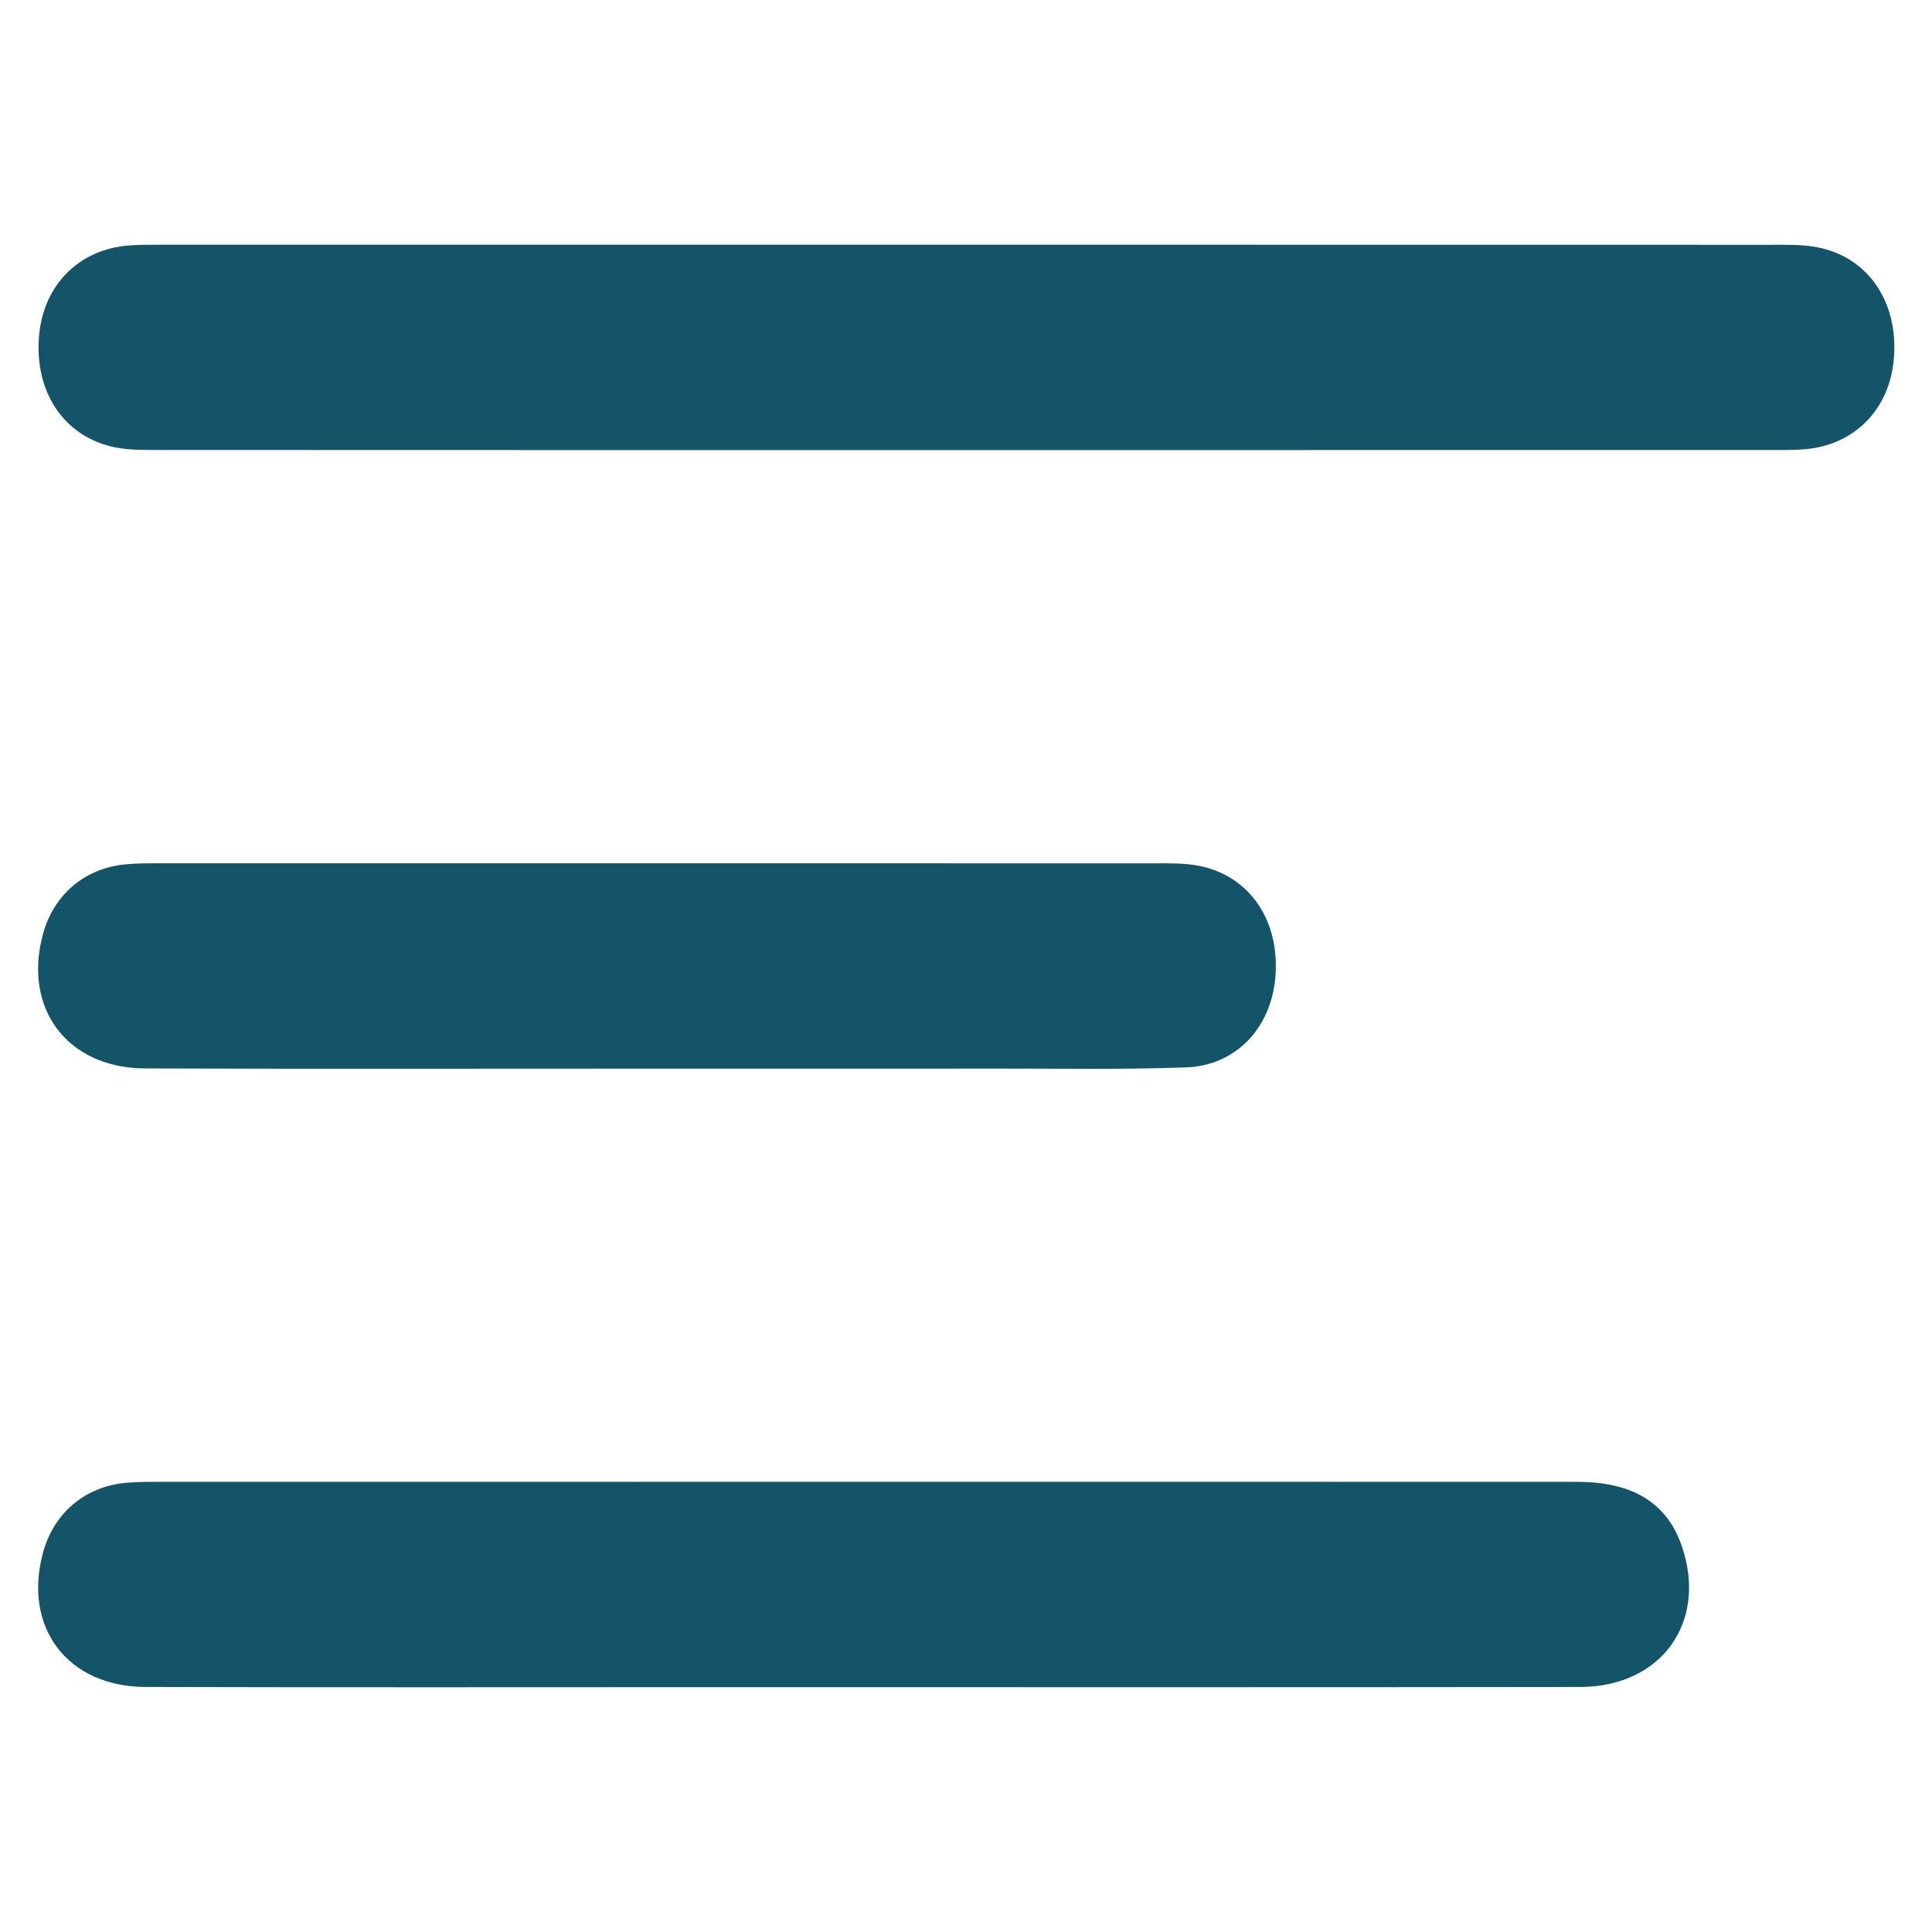
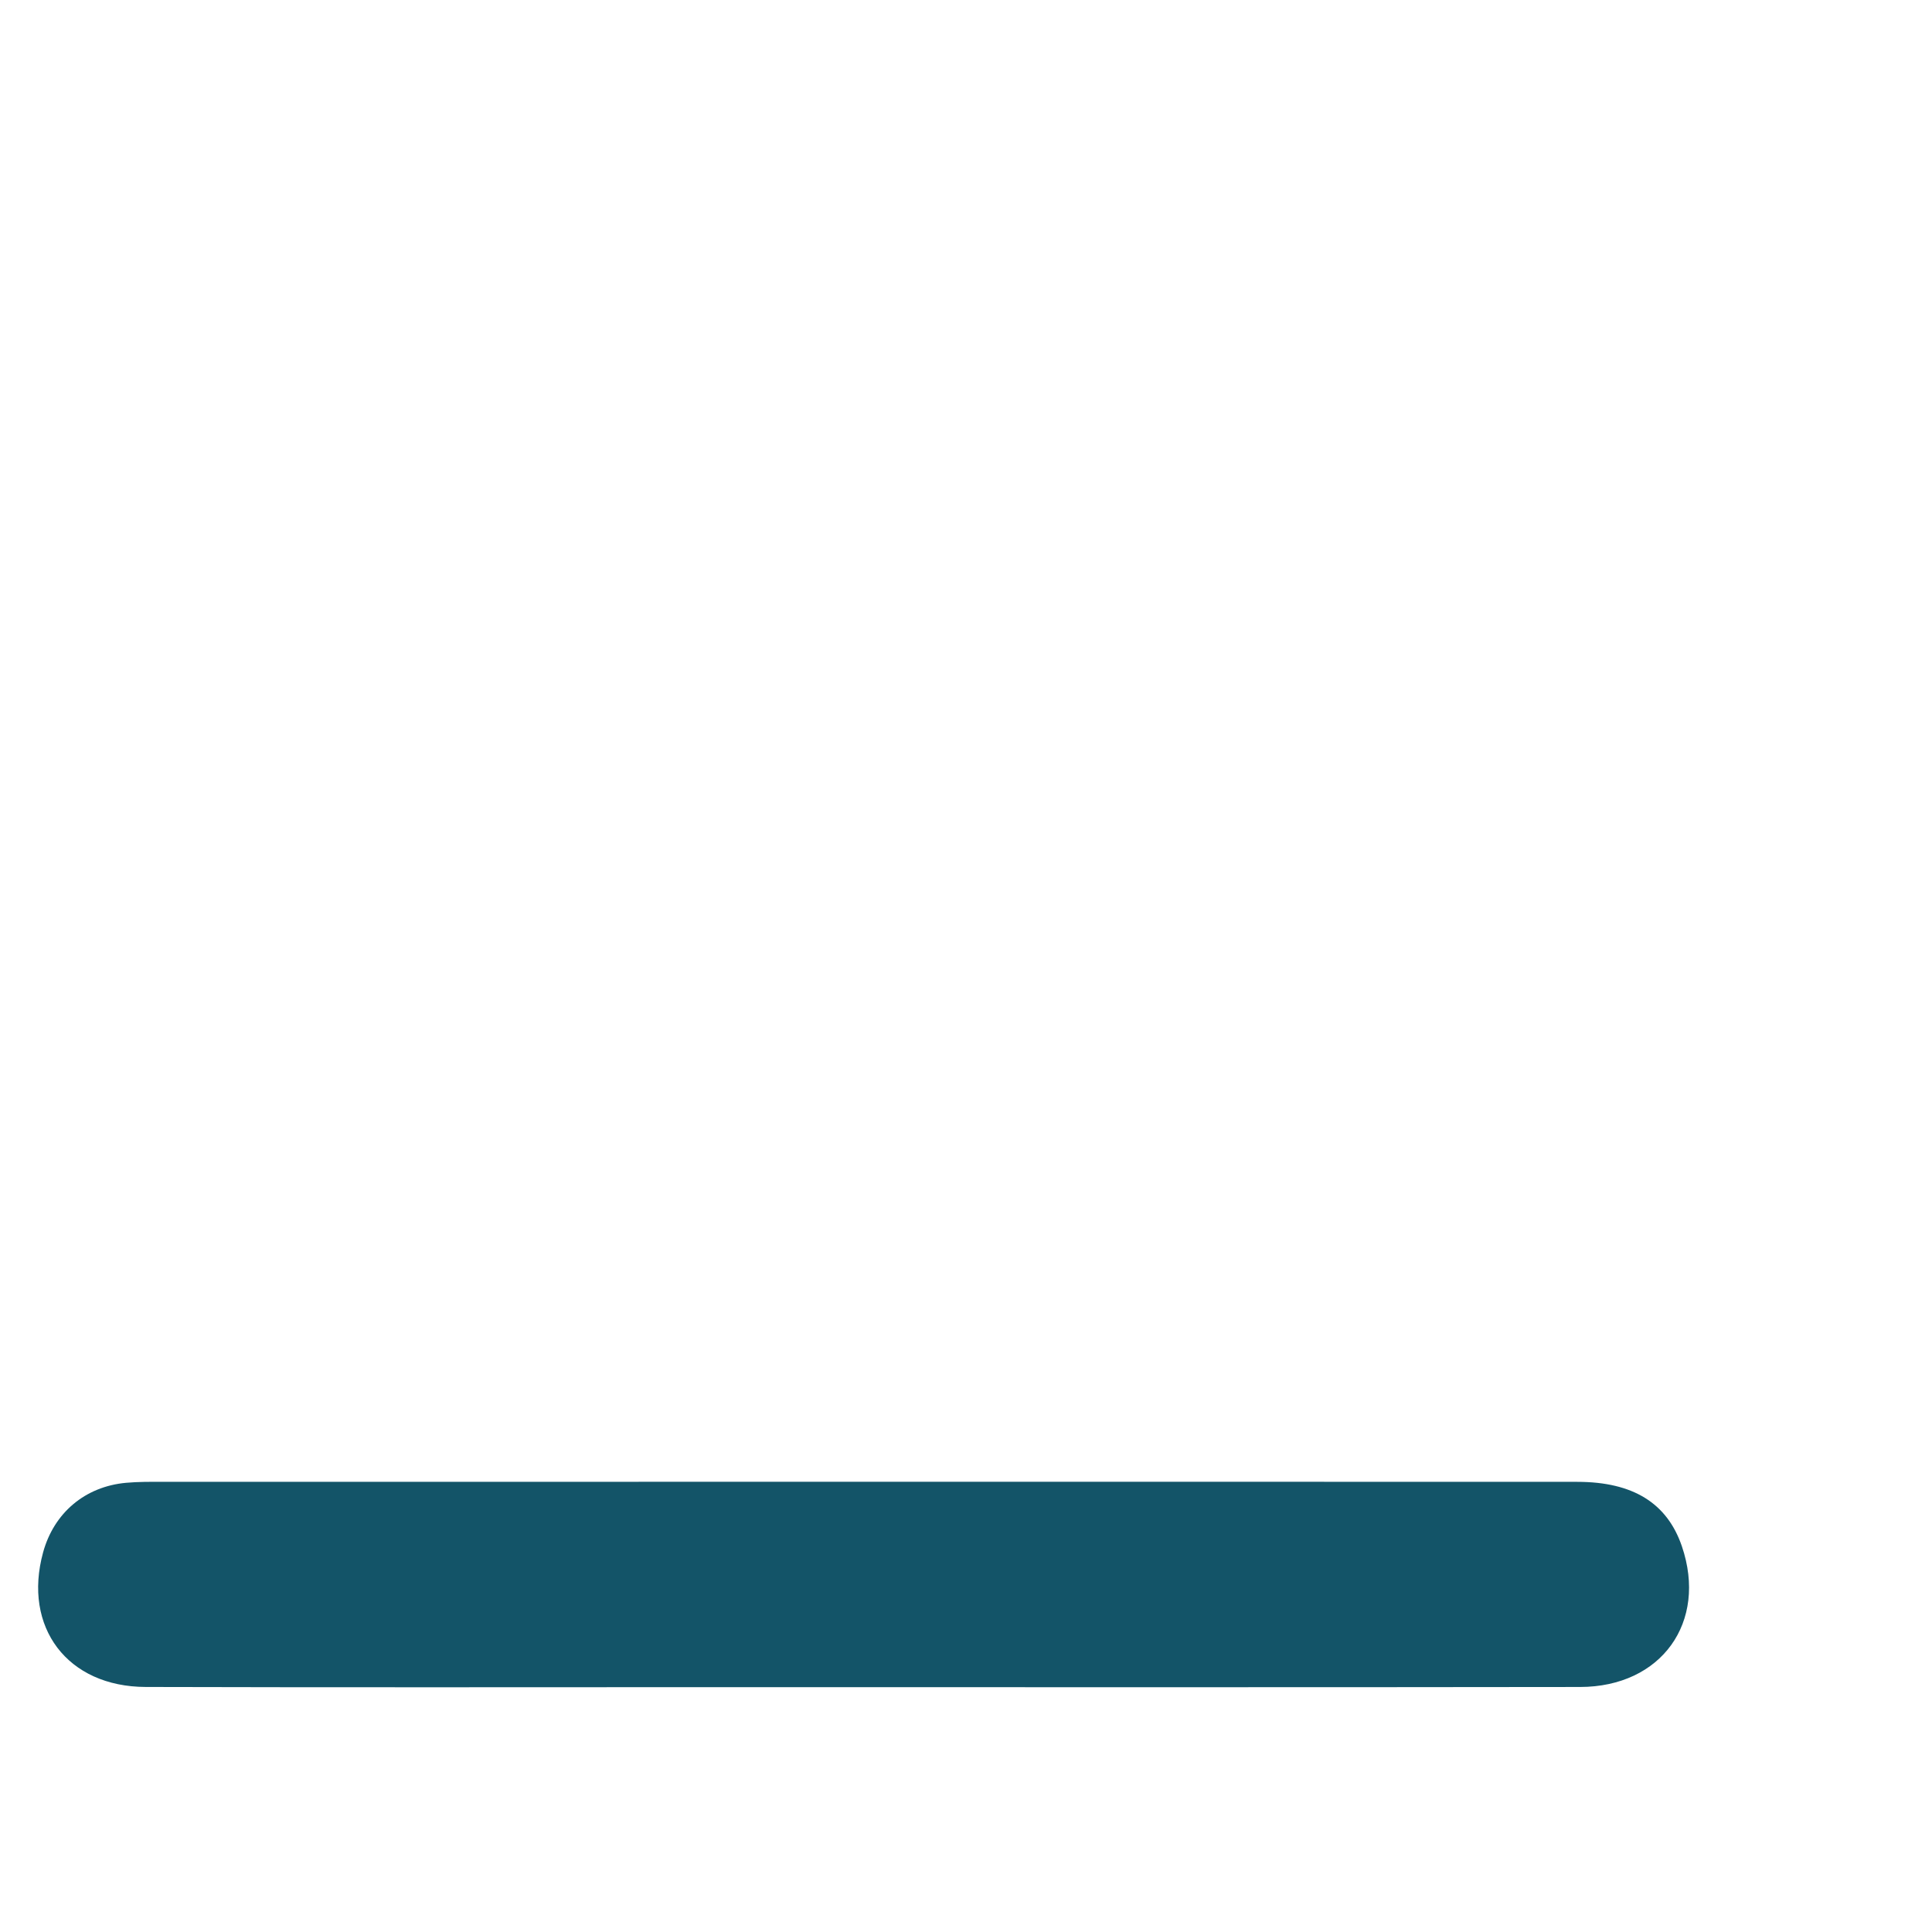
<svg xmlns="http://www.w3.org/2000/svg" version="1.1" id="Layer_1" x="0px" y="0px" width="100px" height="100px" viewBox="0 0 100 100" xml:space="preserve">
  <g>
-     <path fill-rule="evenodd" clip-rule="evenodd" fill="#135468" d="M50.027,23.295c-13.923,0-27.846,0.003-41.767-0.005 c-0.79-0.001-1.601,0.016-2.364-0.148c-2.598-0.557-4.12-2.864-3.875-5.753c0.224-2.637,2.068-4.495,4.671-4.685 c0.582-0.042,1.167-0.037,1.75-0.037c27.72-0.001,55.439-0.002,83.16,0.004c0.83,0,1.684-0.026,2.49,0.133 c2.604,0.515,4.158,2.815,3.939,5.704c-0.199,2.649-2.025,4.536-4.613,4.744c-0.58,0.047-1.166,0.042-1.75,0.042 C77.789,23.296,63.908,23.295,50.027,23.295z" />
    <path fill-rule="evenodd" clip-rule="evenodd" fill="#135468" d="M44.774,76.697c12.291,0,24.58-0.003,36.871,0.003 c2.891,0.003,4.65,1.108,5.41,3.338c1.336,3.924-1.059,7.275-5.271,7.28c-14.75,0.021-29.498,0.009-44.246,0.009 c-9.999,0.001-19.998,0.018-29.997-0.01c-4.057-0.011-6.371-3.095-5.311-6.964c0.562-2.048,2.172-3.412,4.3-3.604 c0.621-0.056,1.249-0.051,1.873-0.051C20.526,76.696,32.649,76.697,44.774,76.697z" />
-     <path fill-rule="evenodd" clip-rule="evenodd" fill="#135468" d="M33.894,55.312c-8.796-0.002-17.591,0.021-26.386-0.011 c-4.042-0.015-6.352-3.133-5.271-6.999c0.558-1.992,2.144-3.35,4.208-3.559c0.62-0.063,1.249-0.058,1.874-0.06 c17.131-0.002,34.263-0.003,51.395,0.003c0.789,0,1.598-0.02,2.365,0.133c2.602,0.521,4.156,2.817,3.938,5.706 c-0.201,2.649-2.023,4.627-4.615,4.722c-3.205,0.118-6.416,0.06-9.625,0.063C45.815,55.316,39.854,55.312,33.894,55.312z" />
  </g>
</svg>